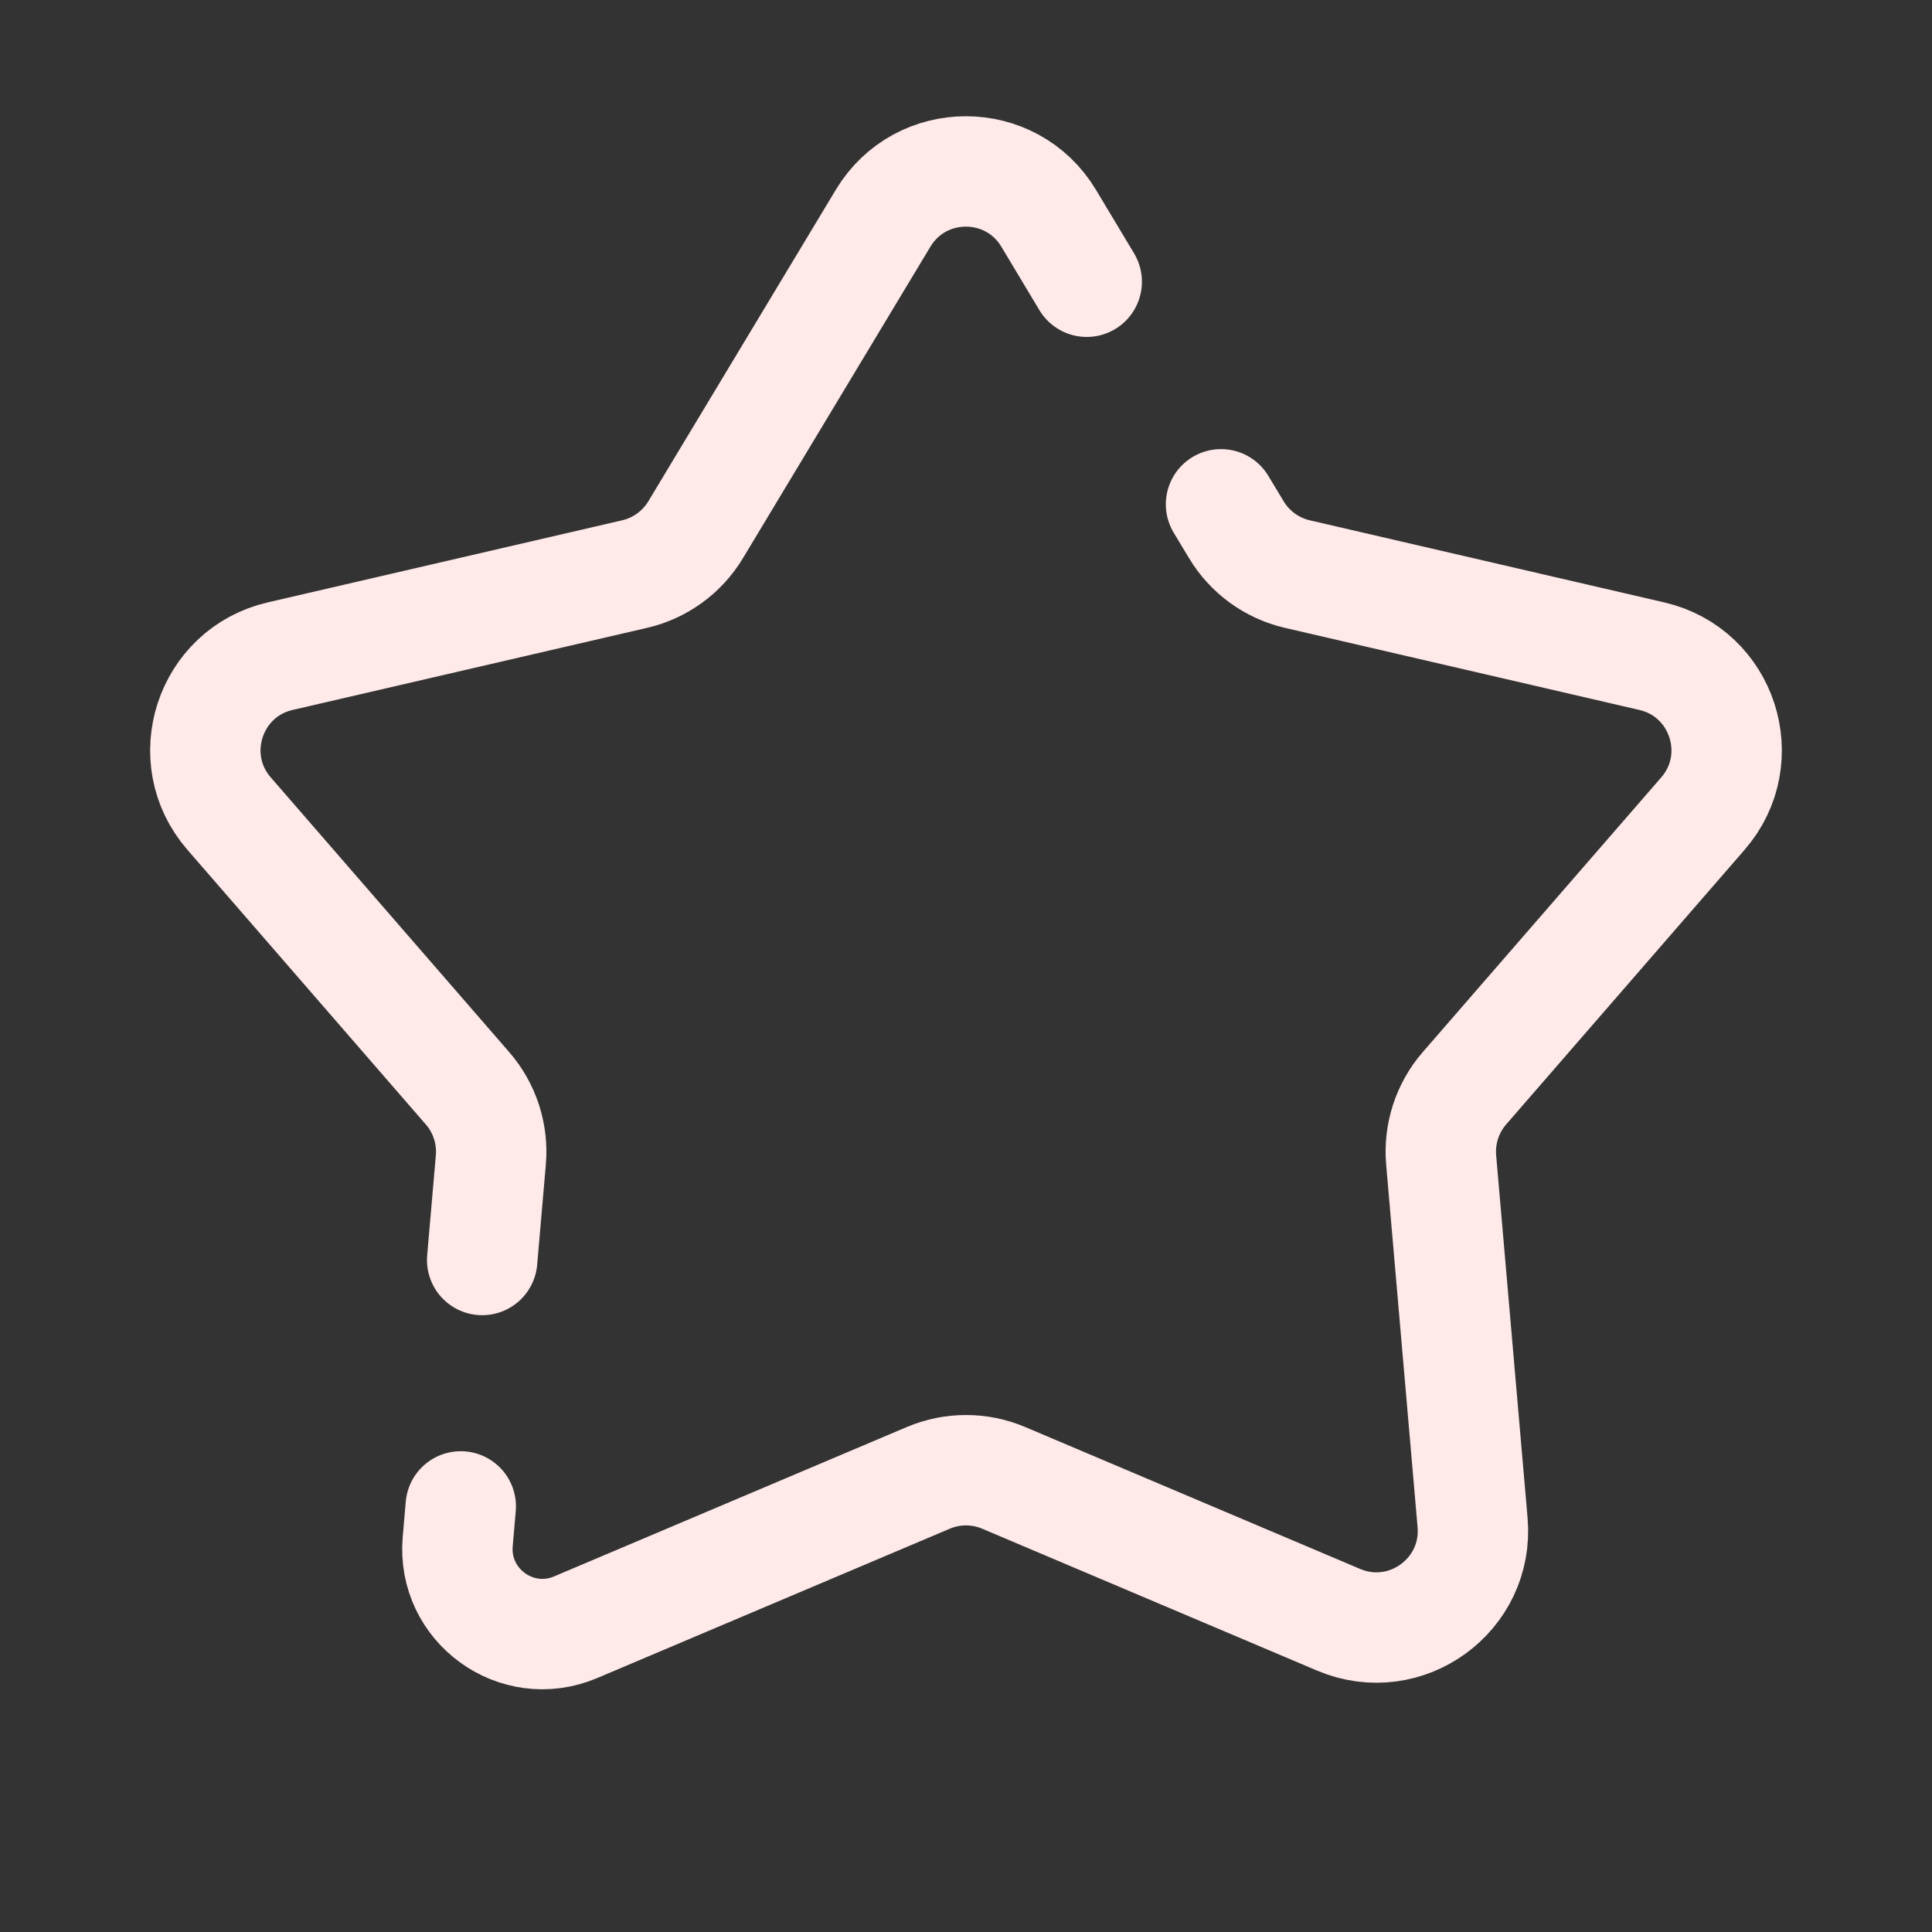
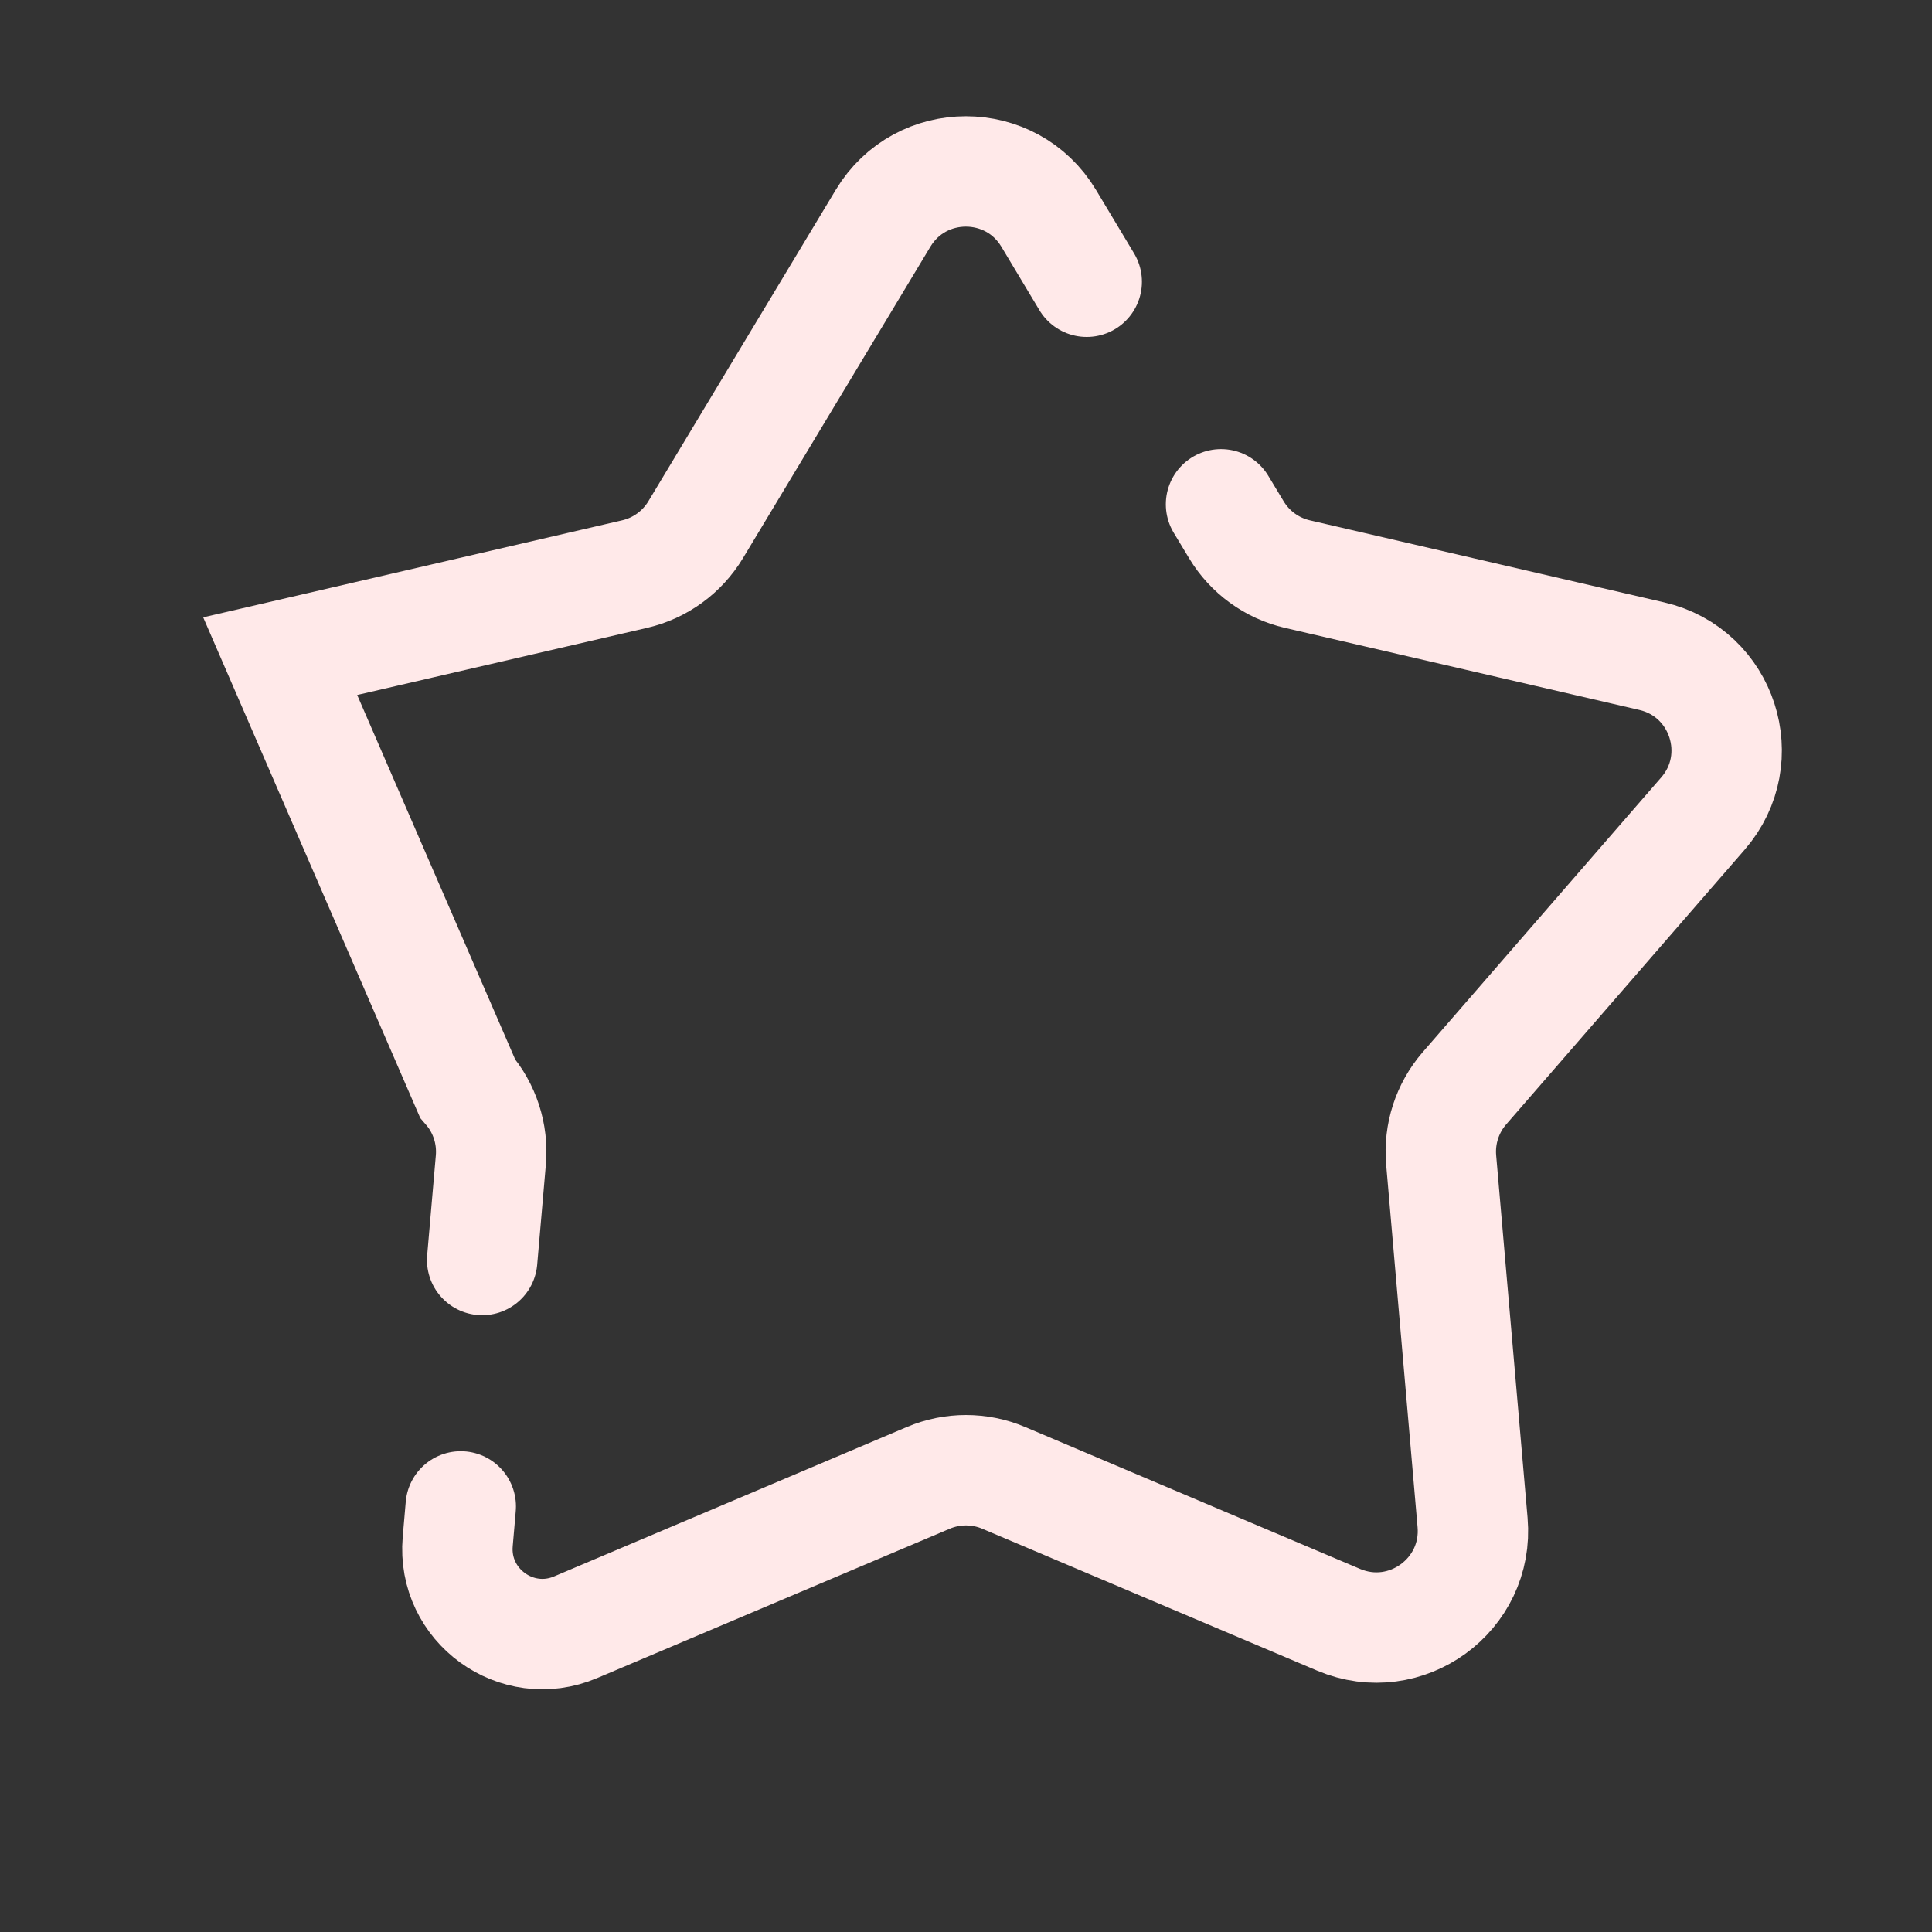
<svg xmlns="http://www.w3.org/2000/svg" width="35" height="35" viewBox="0 0 35 35" fill="none">
  <rect x="0" y="0" width="35" height="35" fill="#333333" stroke="none" />
-   <path d="M19.687 5.104L18.998 3.955C18.319 2.824 16.679 2.822 15.998 3.954L12.602 9.597C12.357 10.003 11.959 10.293 11.497 10.4L5.076 11.887C3.791 12.184 3.285 13.743 4.15 14.739L8.47 19.716C8.781 20.074 8.933 20.543 8.892 21.015L8.735 22.826M22.12 9.136L22.398 9.597C22.642 10.003 23.041 10.293 23.502 10.4L29.923 11.887C31.209 12.184 31.715 13.743 30.85 14.739L26.529 19.716C26.219 20.074 26.067 20.543 26.108 21.015L26.677 27.581C26.791 28.895 25.466 29.858 24.251 29.344L18.183 26.773C17.746 26.588 17.253 26.588 16.817 26.773L10.428 29.479C9.359 29.932 8.192 29.084 8.292 27.927L8.347 27.29" stroke="#FFE9E9" stroke-width="2" stroke-linecap="round" />
+   <path d="M19.687 5.104L18.998 3.955C18.319 2.824 16.679 2.822 15.998 3.954L12.602 9.597C12.357 10.003 11.959 10.293 11.497 10.4L5.076 11.887L8.47 19.716C8.781 20.074 8.933 20.543 8.892 21.015L8.735 22.826M22.12 9.136L22.398 9.597C22.642 10.003 23.041 10.293 23.502 10.4L29.923 11.887C31.209 12.184 31.715 13.743 30.85 14.739L26.529 19.716C26.219 20.074 26.067 20.543 26.108 21.015L26.677 27.581C26.791 28.895 25.466 29.858 24.251 29.344L18.183 26.773C17.746 26.588 17.253 26.588 16.817 26.773L10.428 29.479C9.359 29.932 8.192 29.084 8.292 27.927L8.347 27.29" stroke="#FFE9E9" stroke-width="2" stroke-linecap="round" />
</svg>